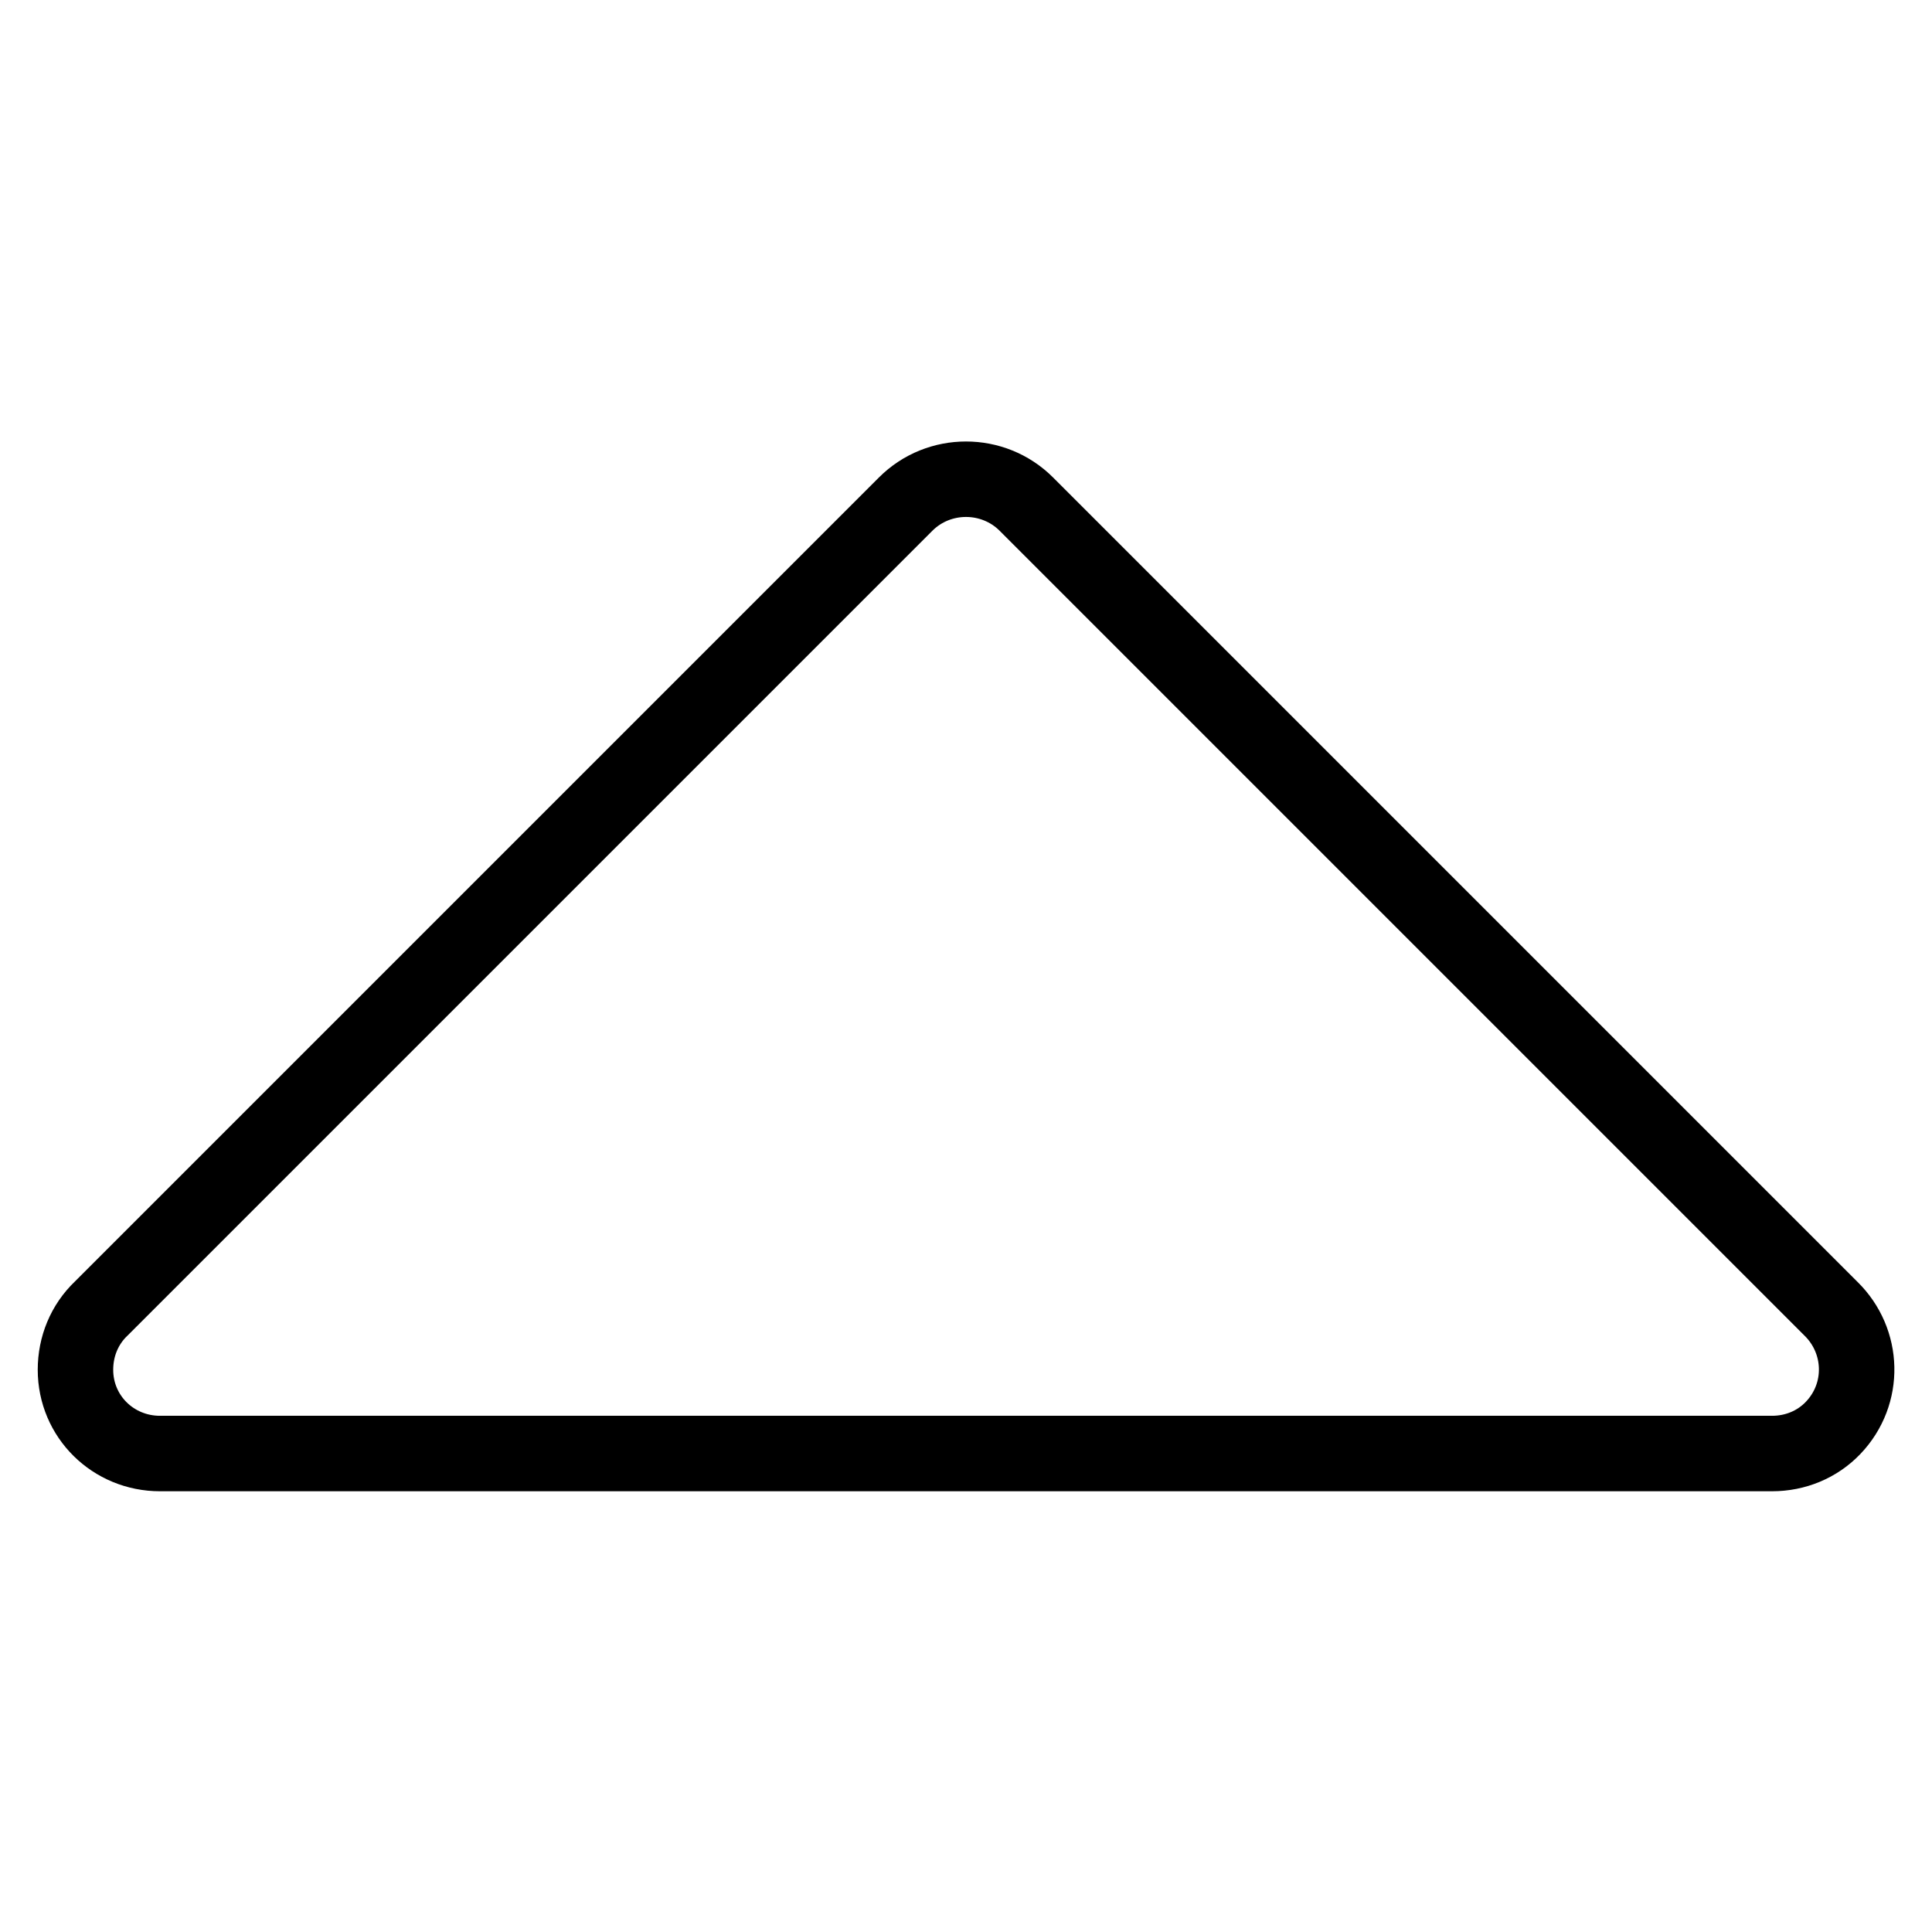
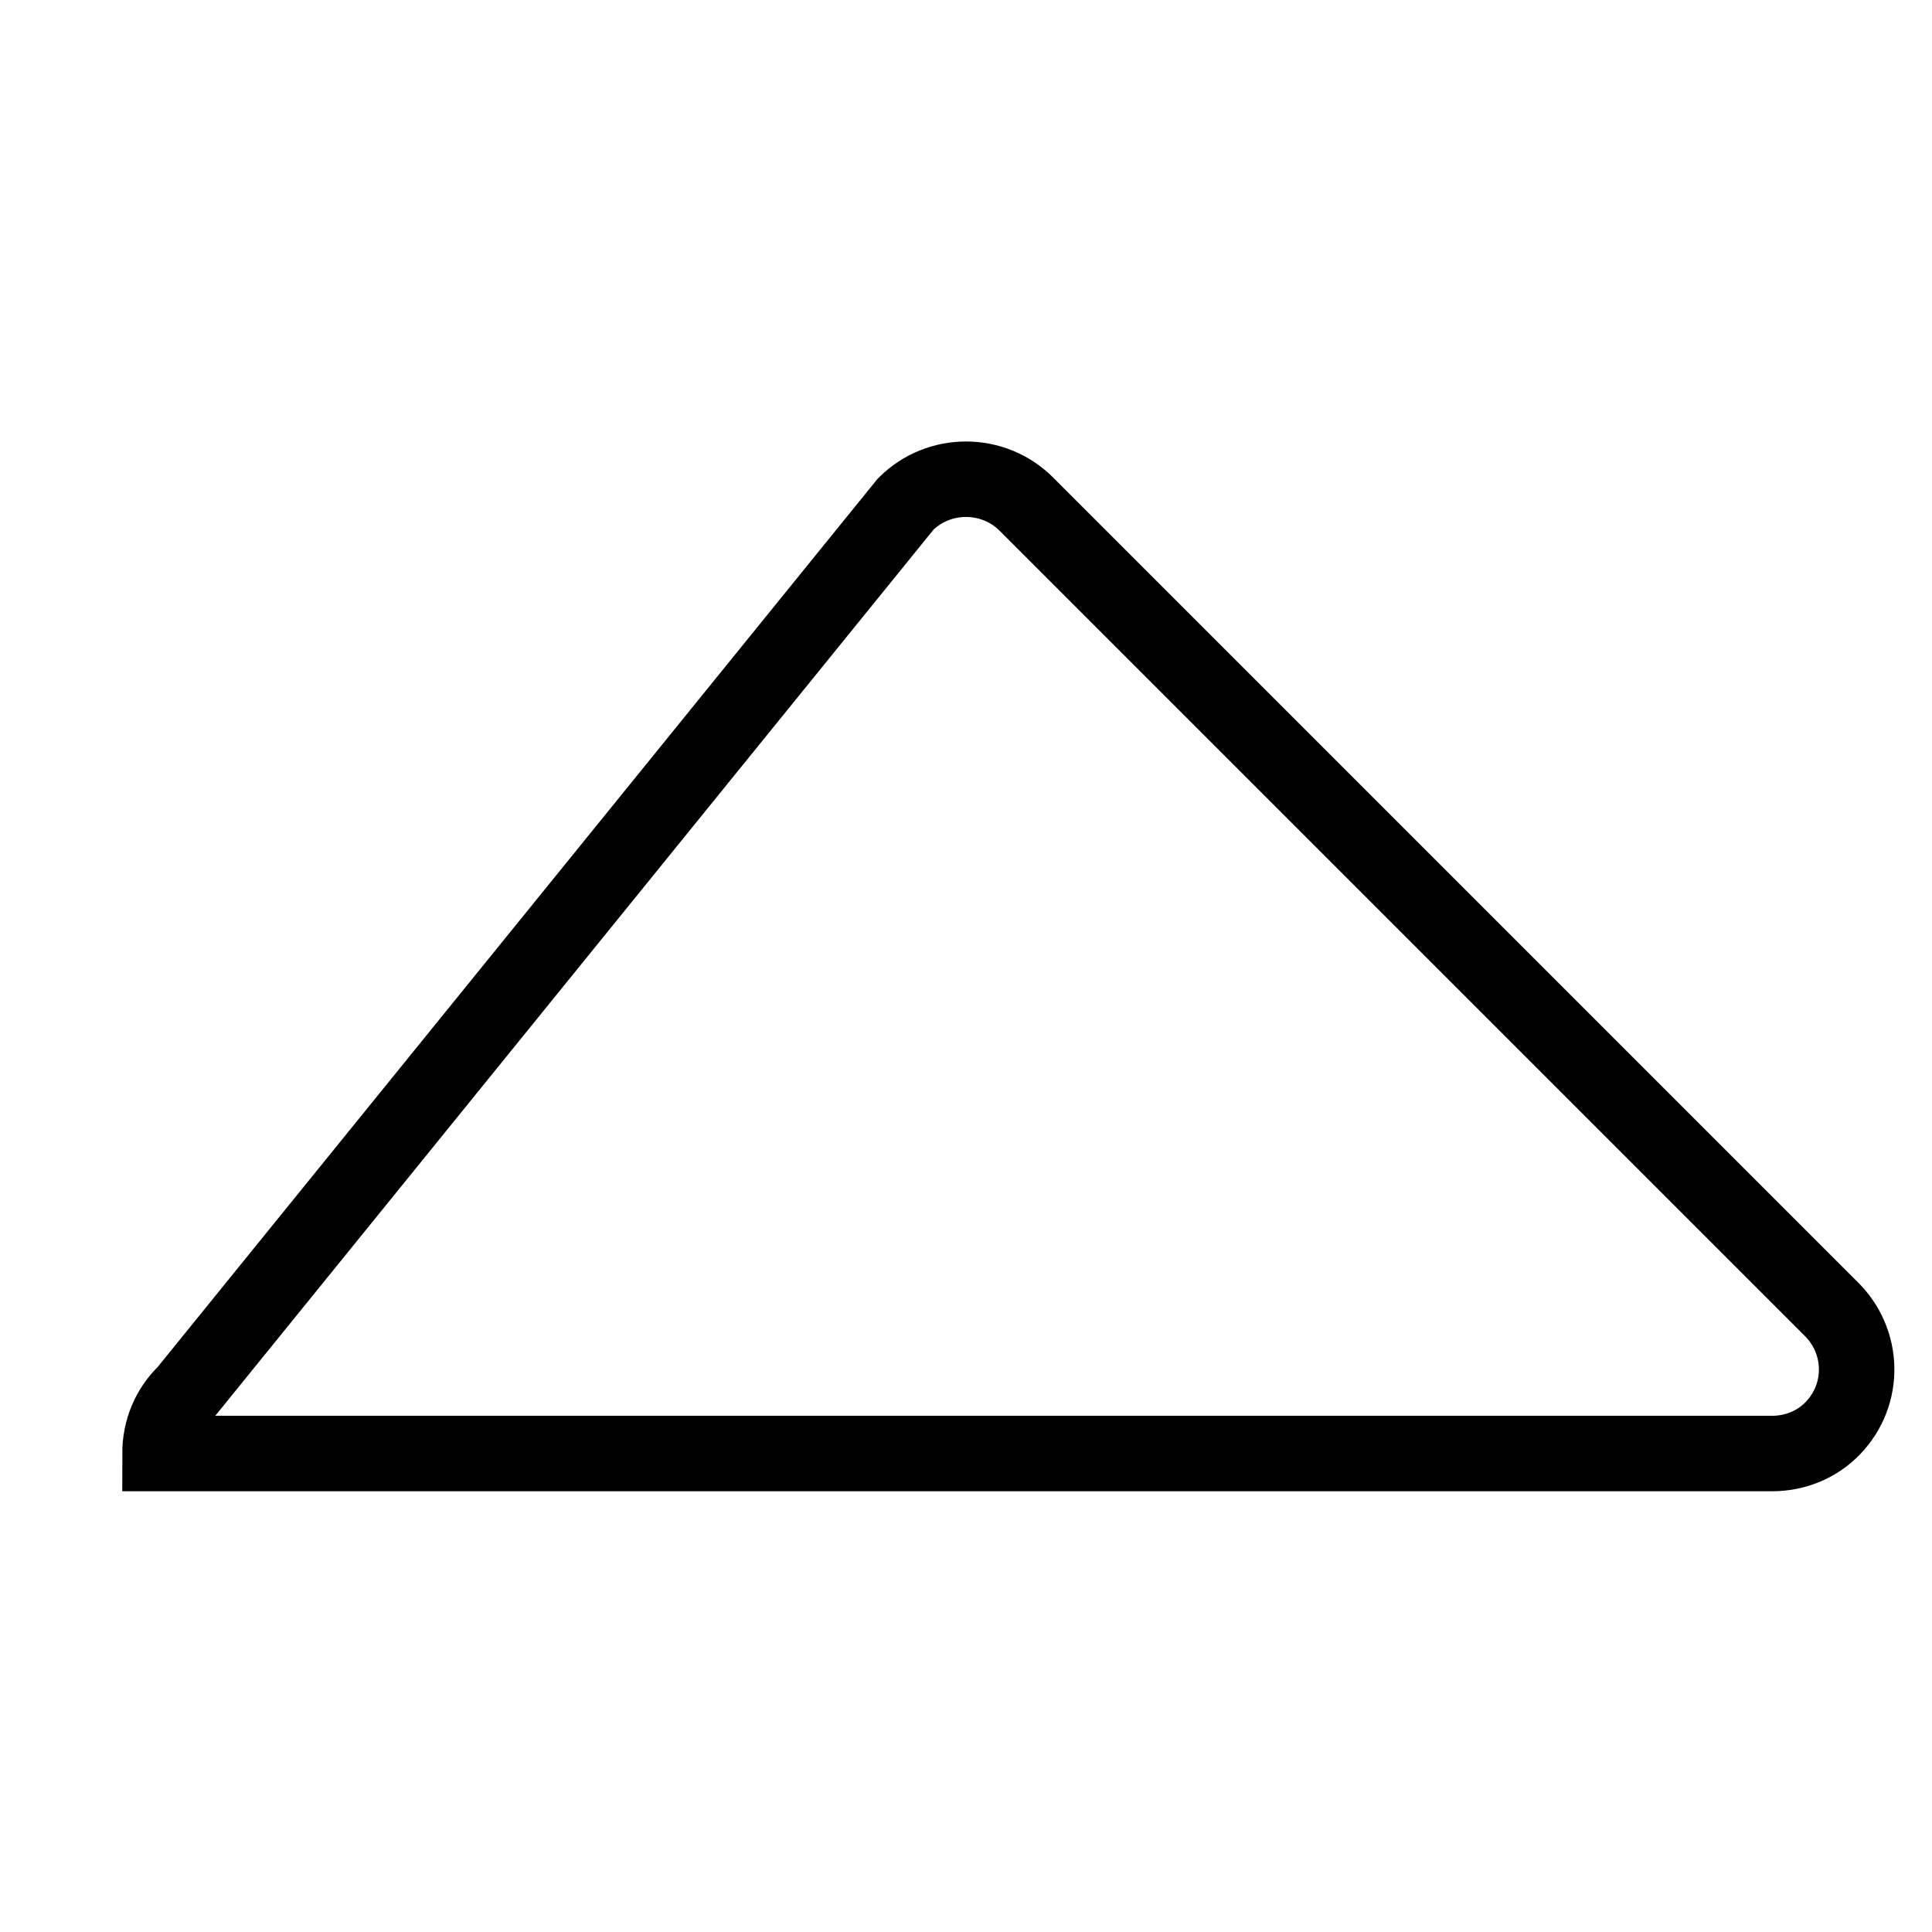
<svg xmlns="http://www.w3.org/2000/svg" version="1.1" x="0px" y="0px" viewBox="0 0 256 256" enable-background="new 0 0 256 256" xml:space="preserve">
  <g>
-     <path stroke-width="10" fill-opacity="0" stroke="#000000" d="M136,66.8l106.6,106.6c4.4,4.3,4.6,11.3,0.3,15.8c-2.1,2.2-5,3.4-8.1,3.4H21.2c-6.2,0-11.2-4.9-11.2-11.1 c0-3.1,1.2-6,3.4-8.1L120,66.8C124.4,62.4,131.6,62.4,136,66.8L136,66.8z" />
+     <path stroke-width="10" fill-opacity="0" stroke="#000000" d="M136,66.8l106.6,106.6c4.4,4.3,4.6,11.3,0.3,15.8c-2.1,2.2-5,3.4-8.1,3.4H21.2c0-3.1,1.2-6,3.4-8.1L120,66.8C124.4,62.4,131.6,62.4,136,66.8L136,66.8z" />
  </g>
</svg>